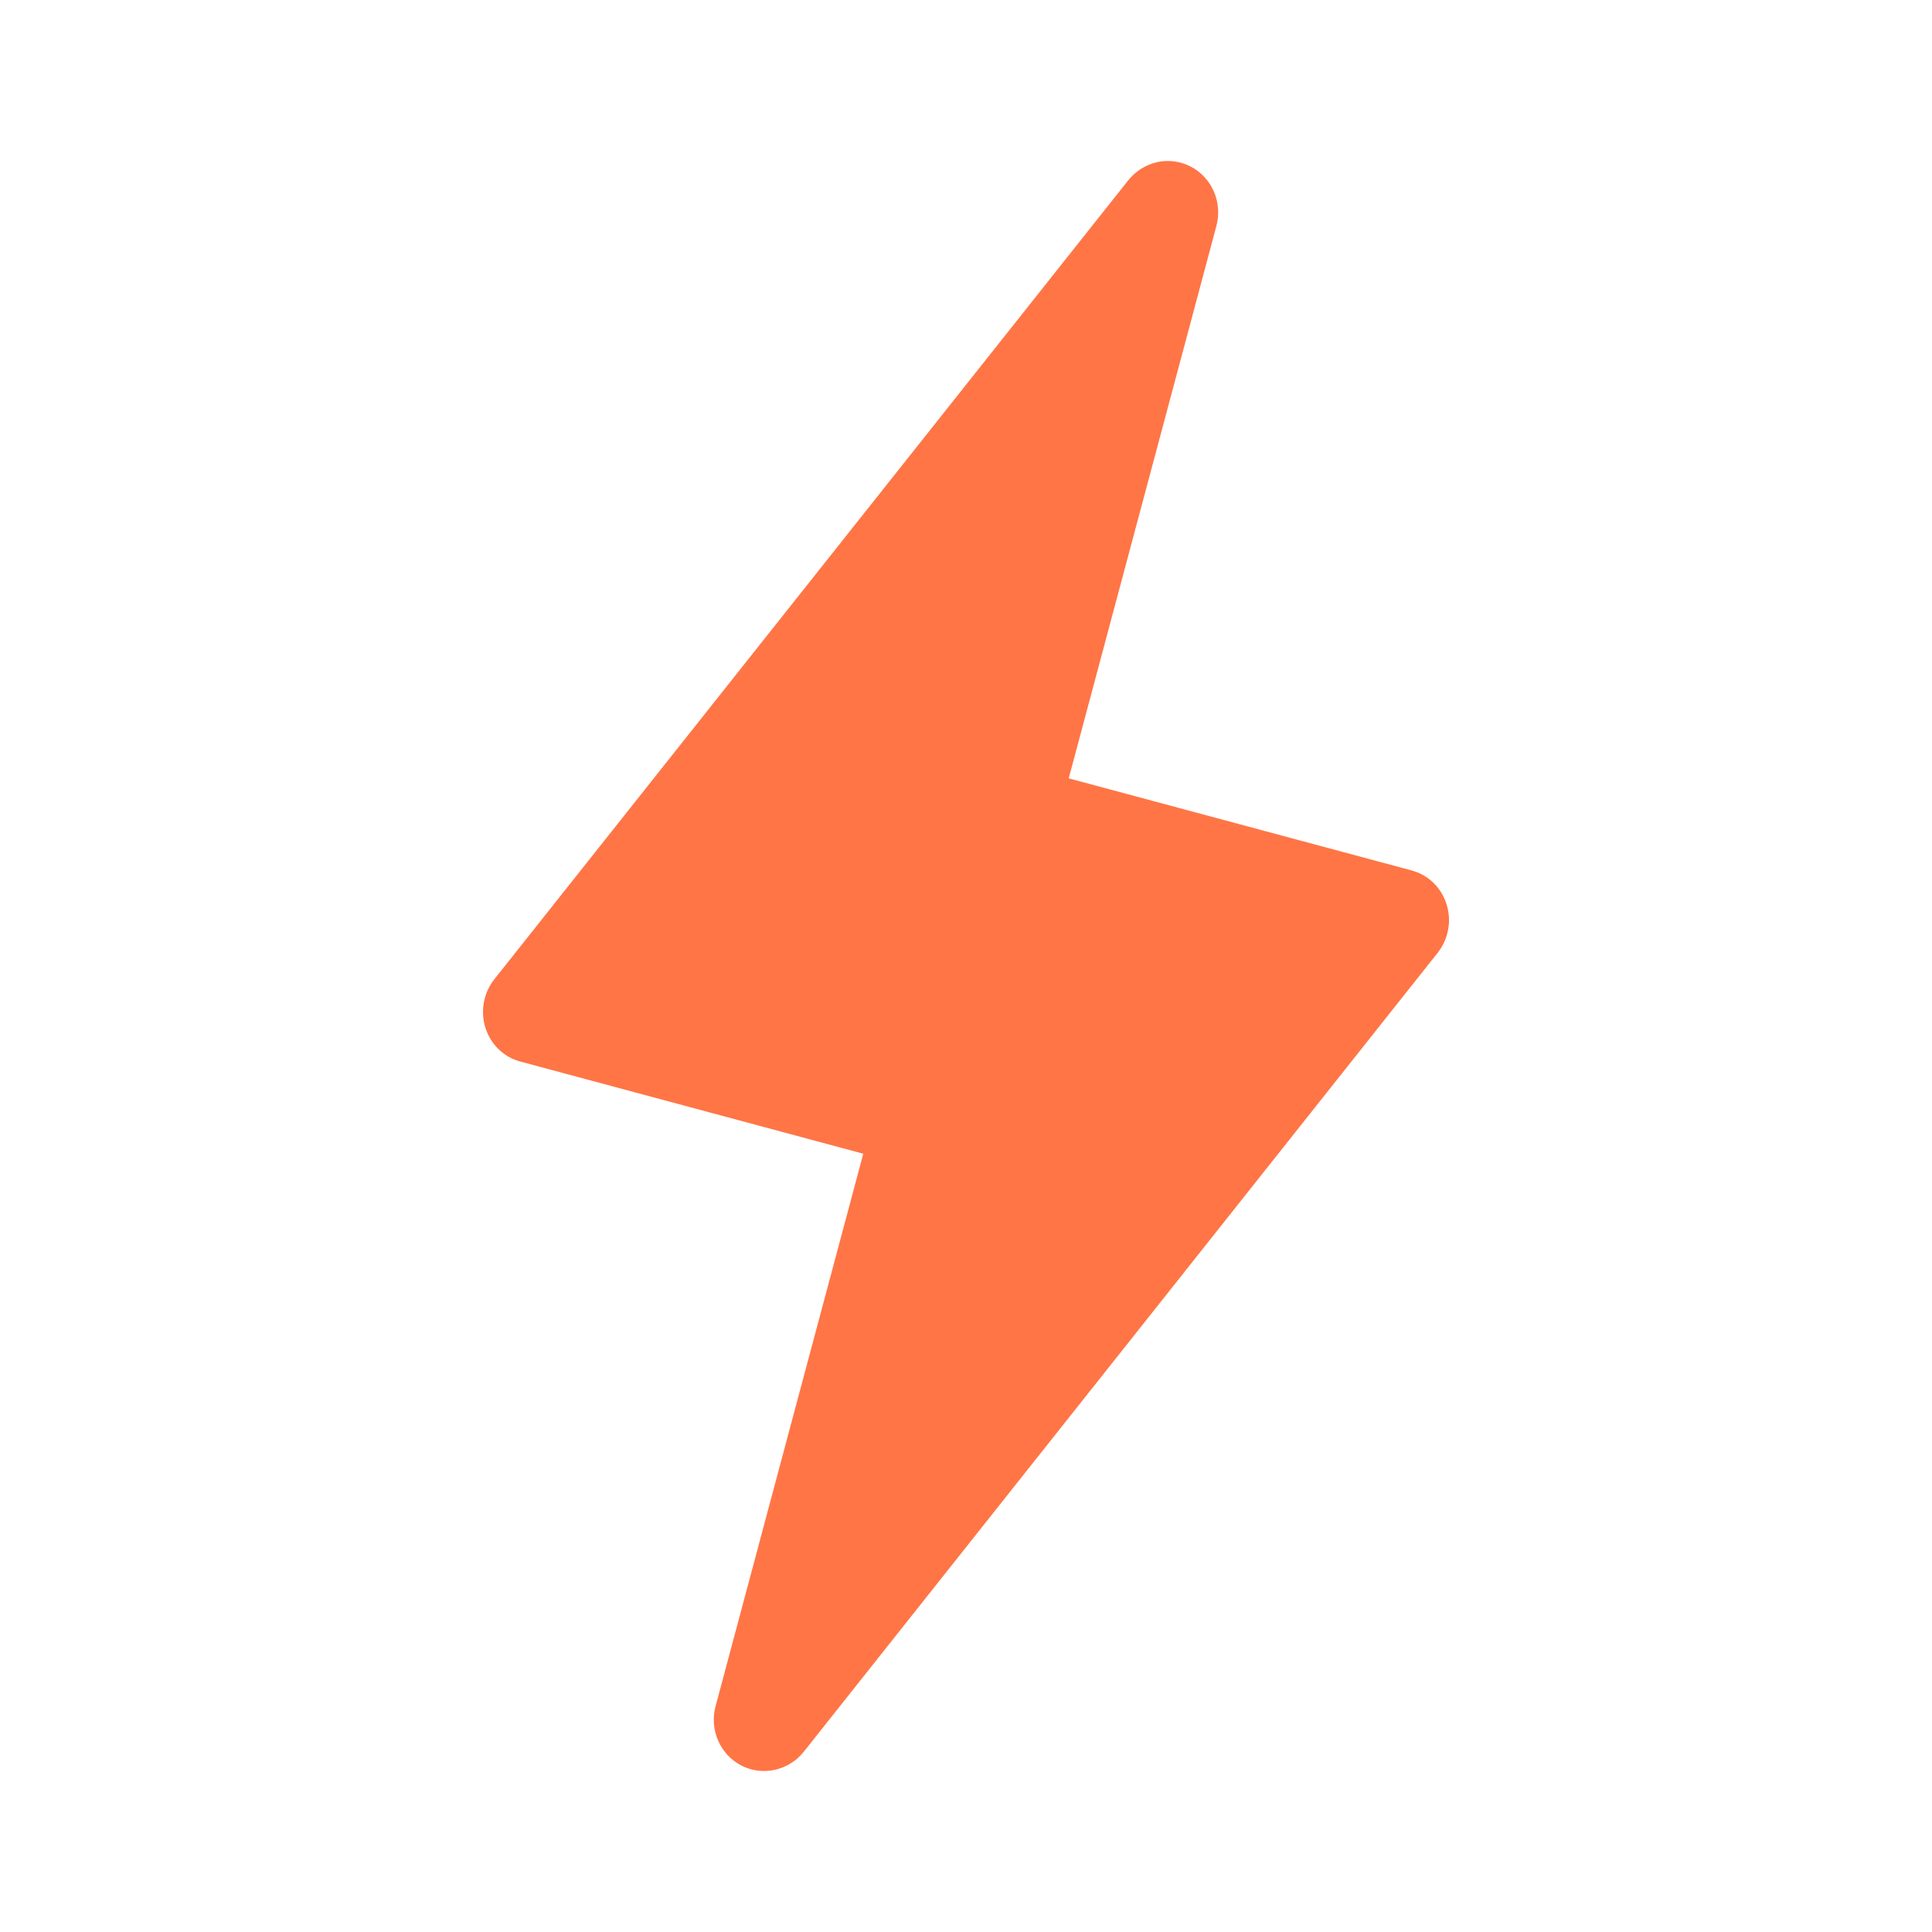
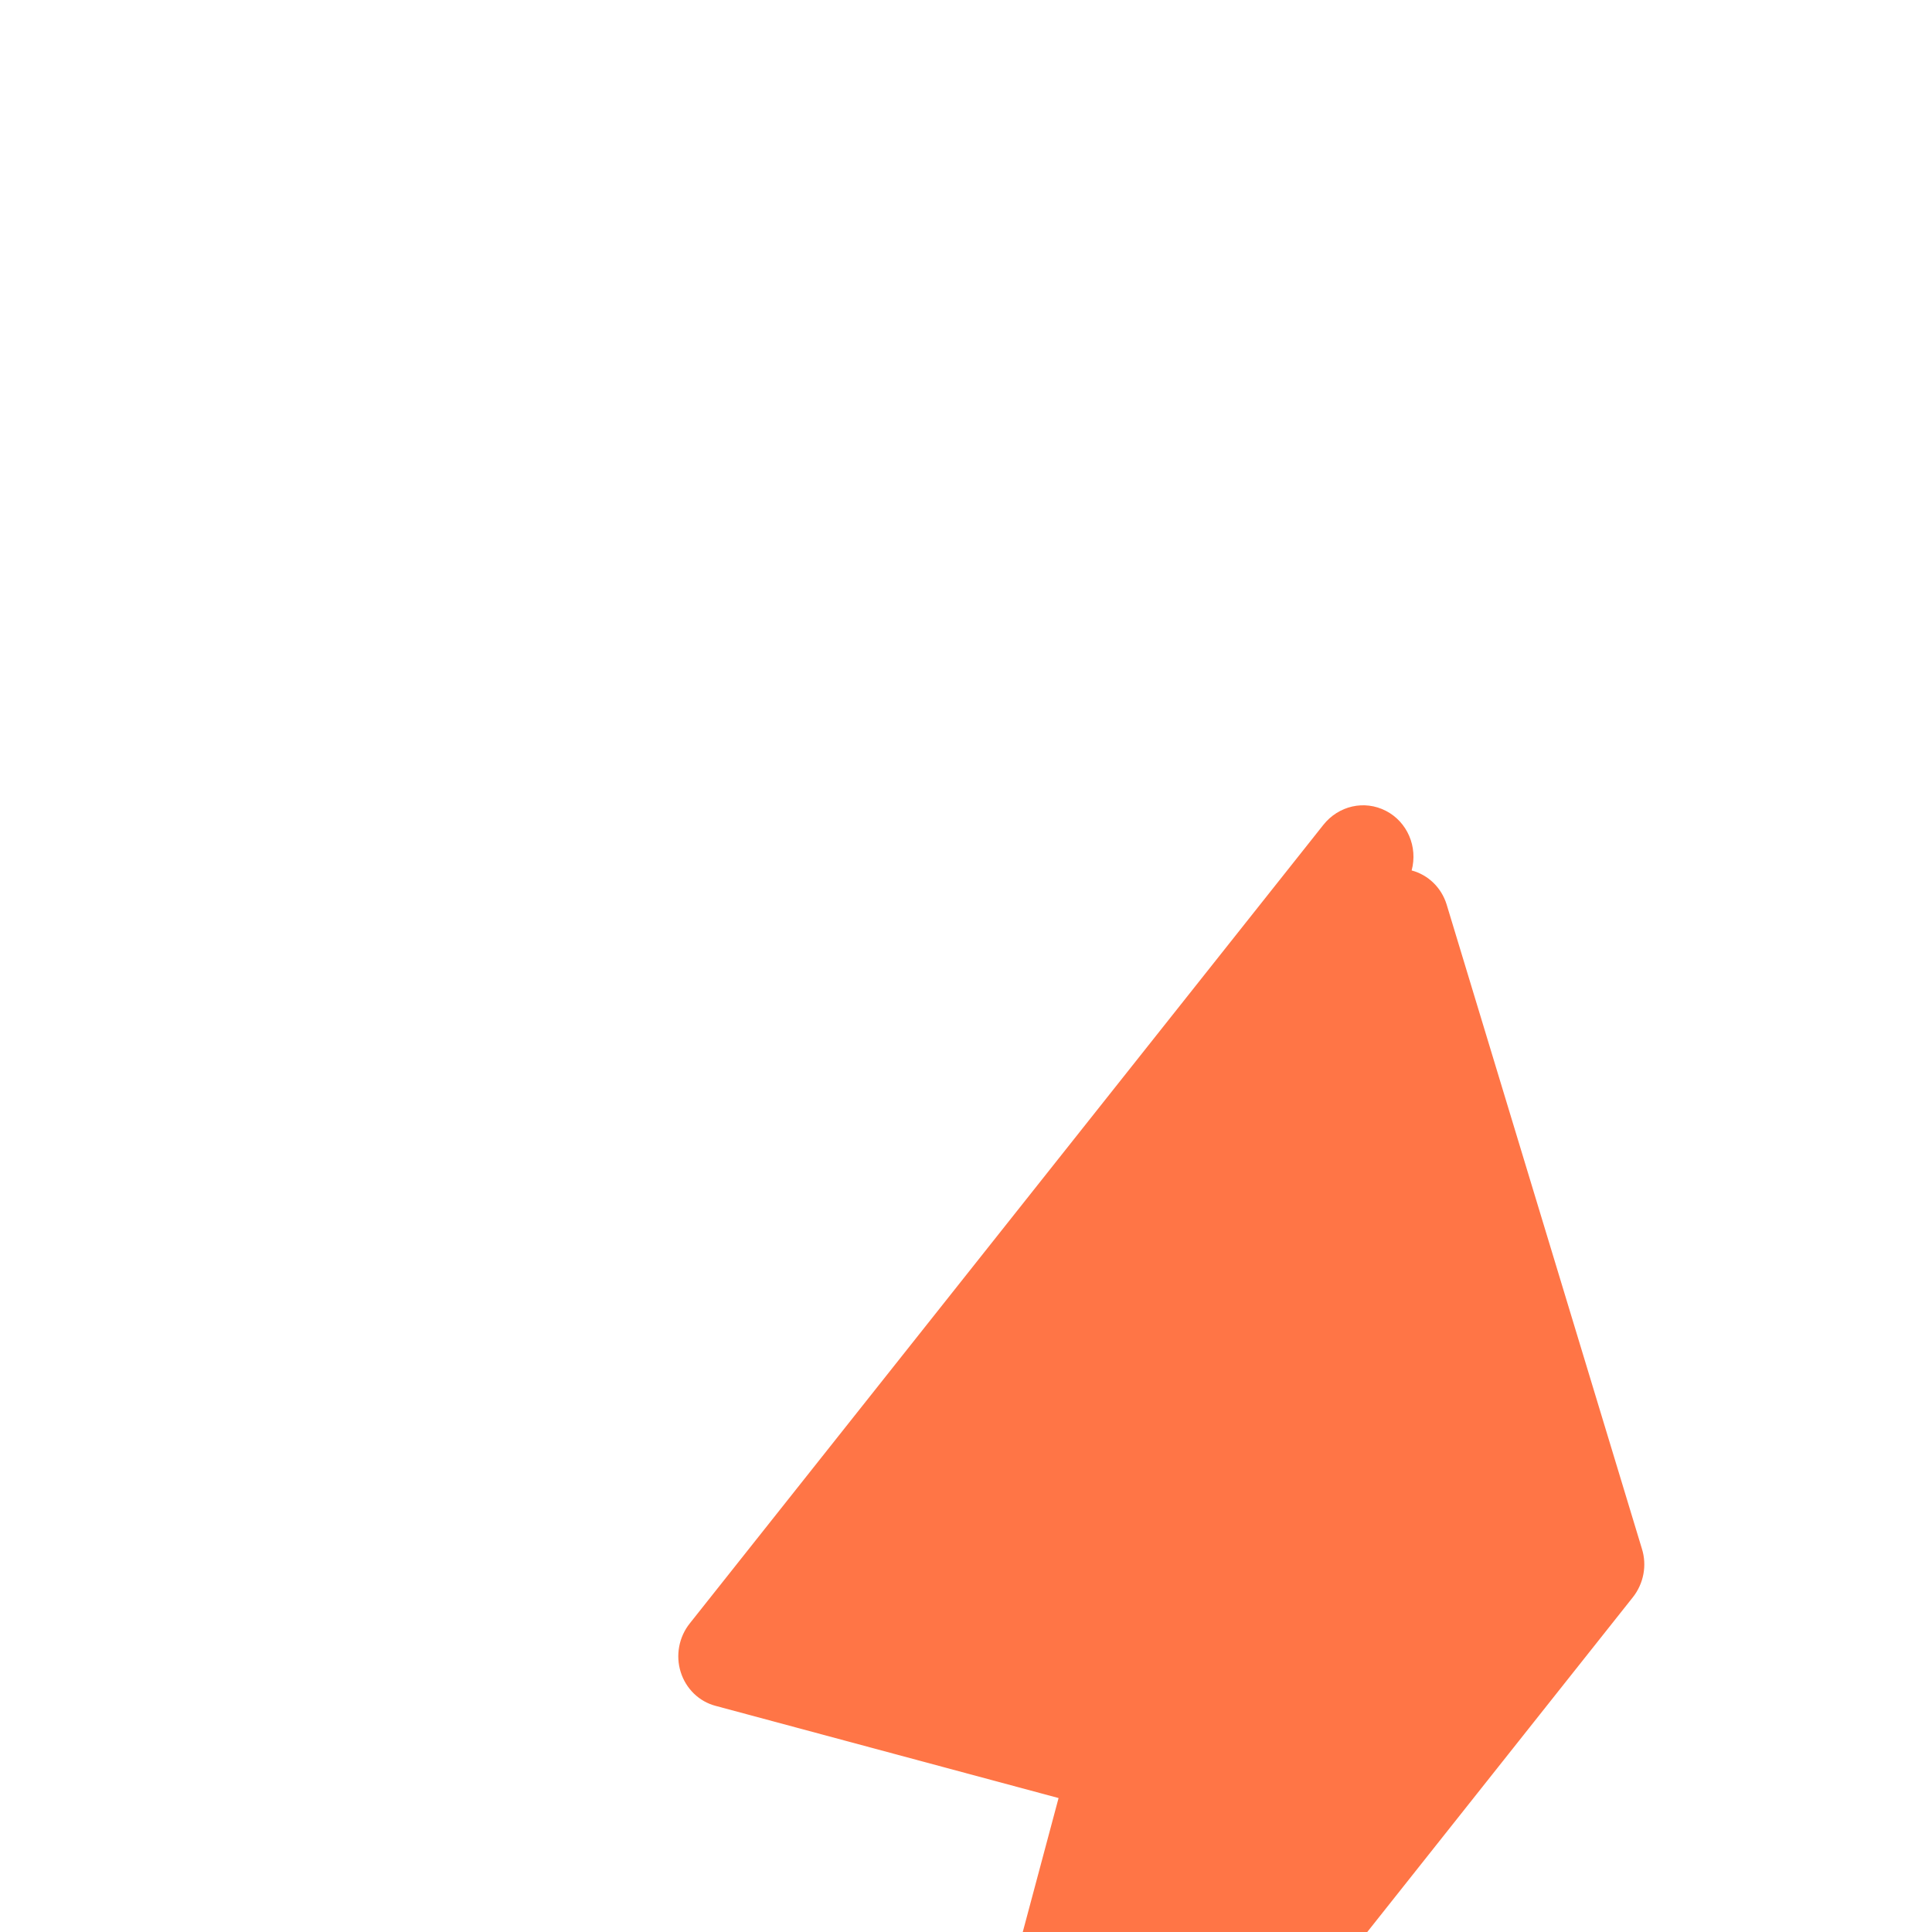
<svg xmlns="http://www.w3.org/2000/svg" width="24" height="24" viewBox="0 0 24 24">
  <g fill="none" fill-rule="evenodd">
    <g fill="#FF7546">
      <g>
        <g>
          <g>
            <g>
              <g>
-                 <path d="M17.97 11.234c-.065-.208-.228-.366-.434-.421l-4.26-1.144 1.834-6.86c.079-.294-.054-.603-.319-.74-.27-.139-.59-.063-.778.174l-7.87 9.919c-.136.17-.178.399-.113.605.065.207.228.366.434.42l4.26 1.145-1.834 6.86c-.08.294.054.603.319.74.04.02.081.036.122.047.237.063.495-.018.656-.221l7.87-9.919c.135-.17.179-.397.113-.605z" transform="translate(-150 -5506) translate(-3.5 686) translate(0 3504) translate(153.5 629) translate(0 684) translate(0 3)" />
+                 <path d="M17.97 11.234c-.065-.208-.228-.366-.434-.421c.079-.294-.054-.603-.319-.74-.27-.139-.59-.063-.778.174l-7.87 9.919c-.136.17-.178.399-.113.605.065.207.228.366.434.42l4.26 1.145-1.834 6.86c-.08.294.054.603.319.74.04.02.081.036.122.047.237.063.495-.018.656-.221l7.87-9.919c.135-.17.179-.397.113-.605z" transform="translate(-150 -5506) translate(-3.5 686) translate(0 3504) translate(153.5 629) translate(0 684) translate(0 3)" />
              </g>
            </g>
          </g>
        </g>
      </g>
    </g>
  </g>
</svg>